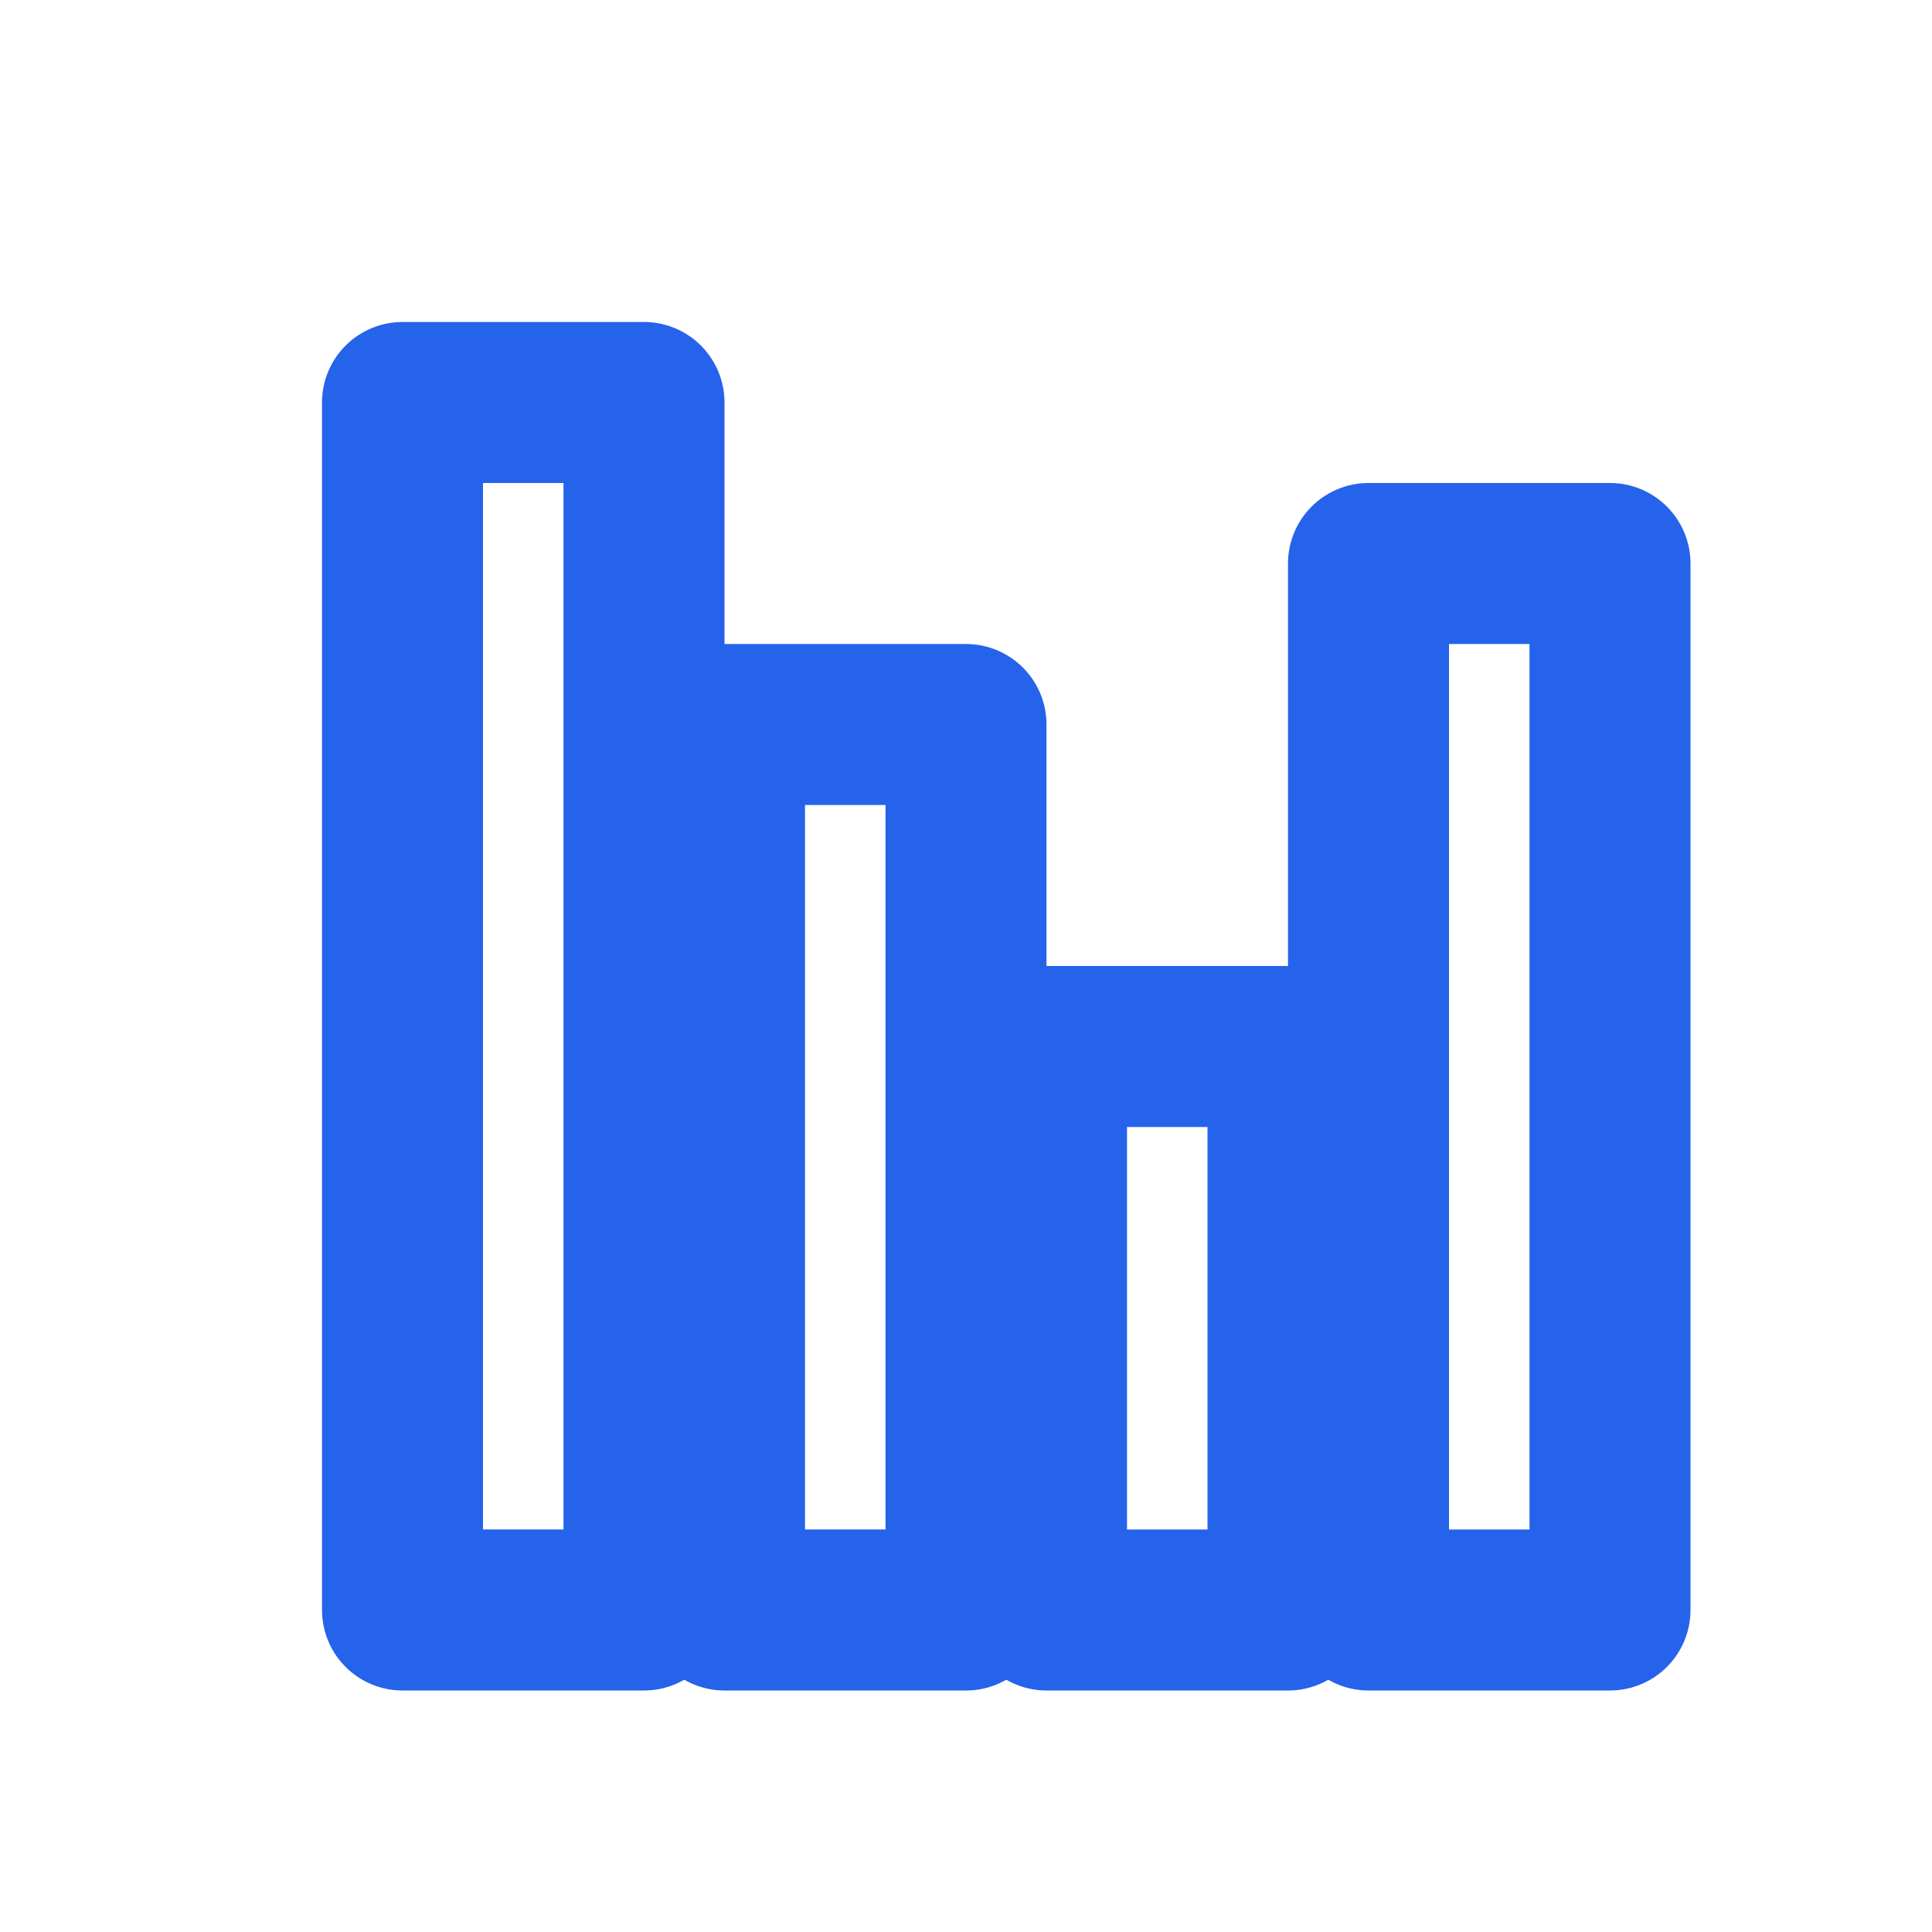
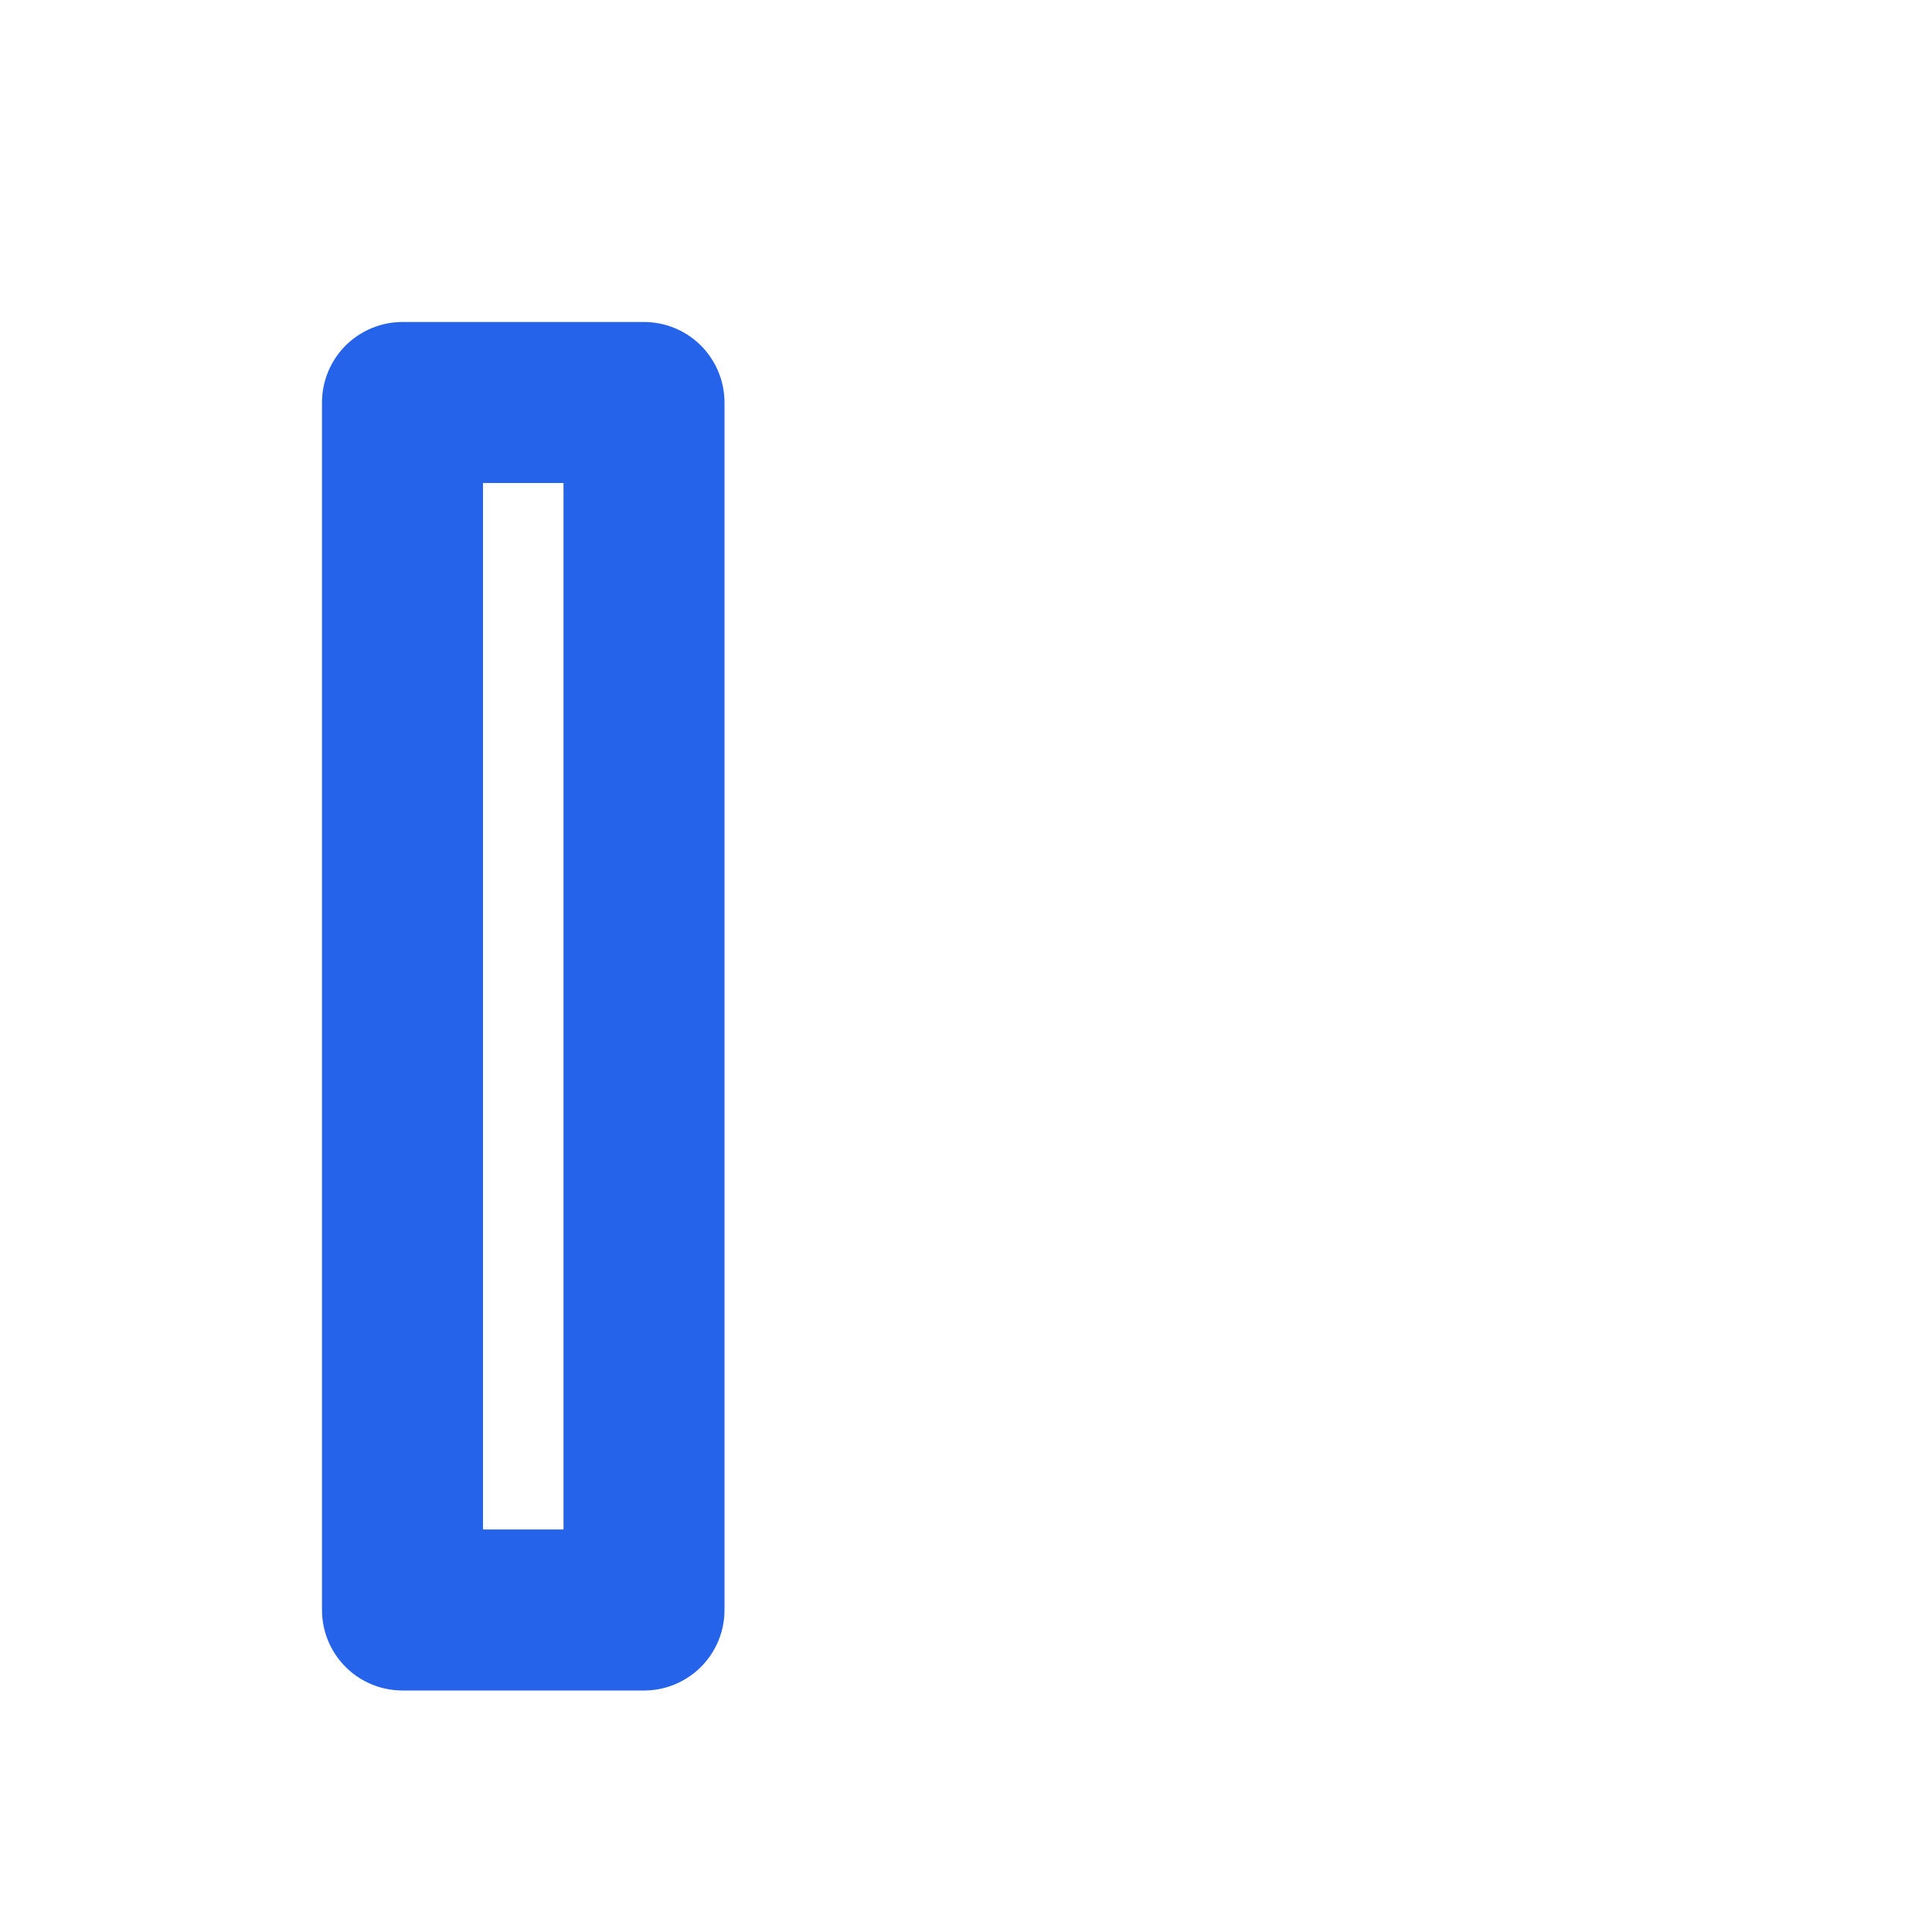
<svg xmlns="http://www.w3.org/2000/svg" width="32" height="32" viewBox="0 0 24 24" fill="none" stroke="#2563EB" stroke-width="2" stroke-linecap="round" stroke-linejoin="round">
-   <path d="M9 9h3v11h-3z" />
  <path d="M5 5h3v15H5z" />
-   <path d="M13 13h3v7h-3z" />
-   <path d="M17 7h3v13h-3z" />
</svg>